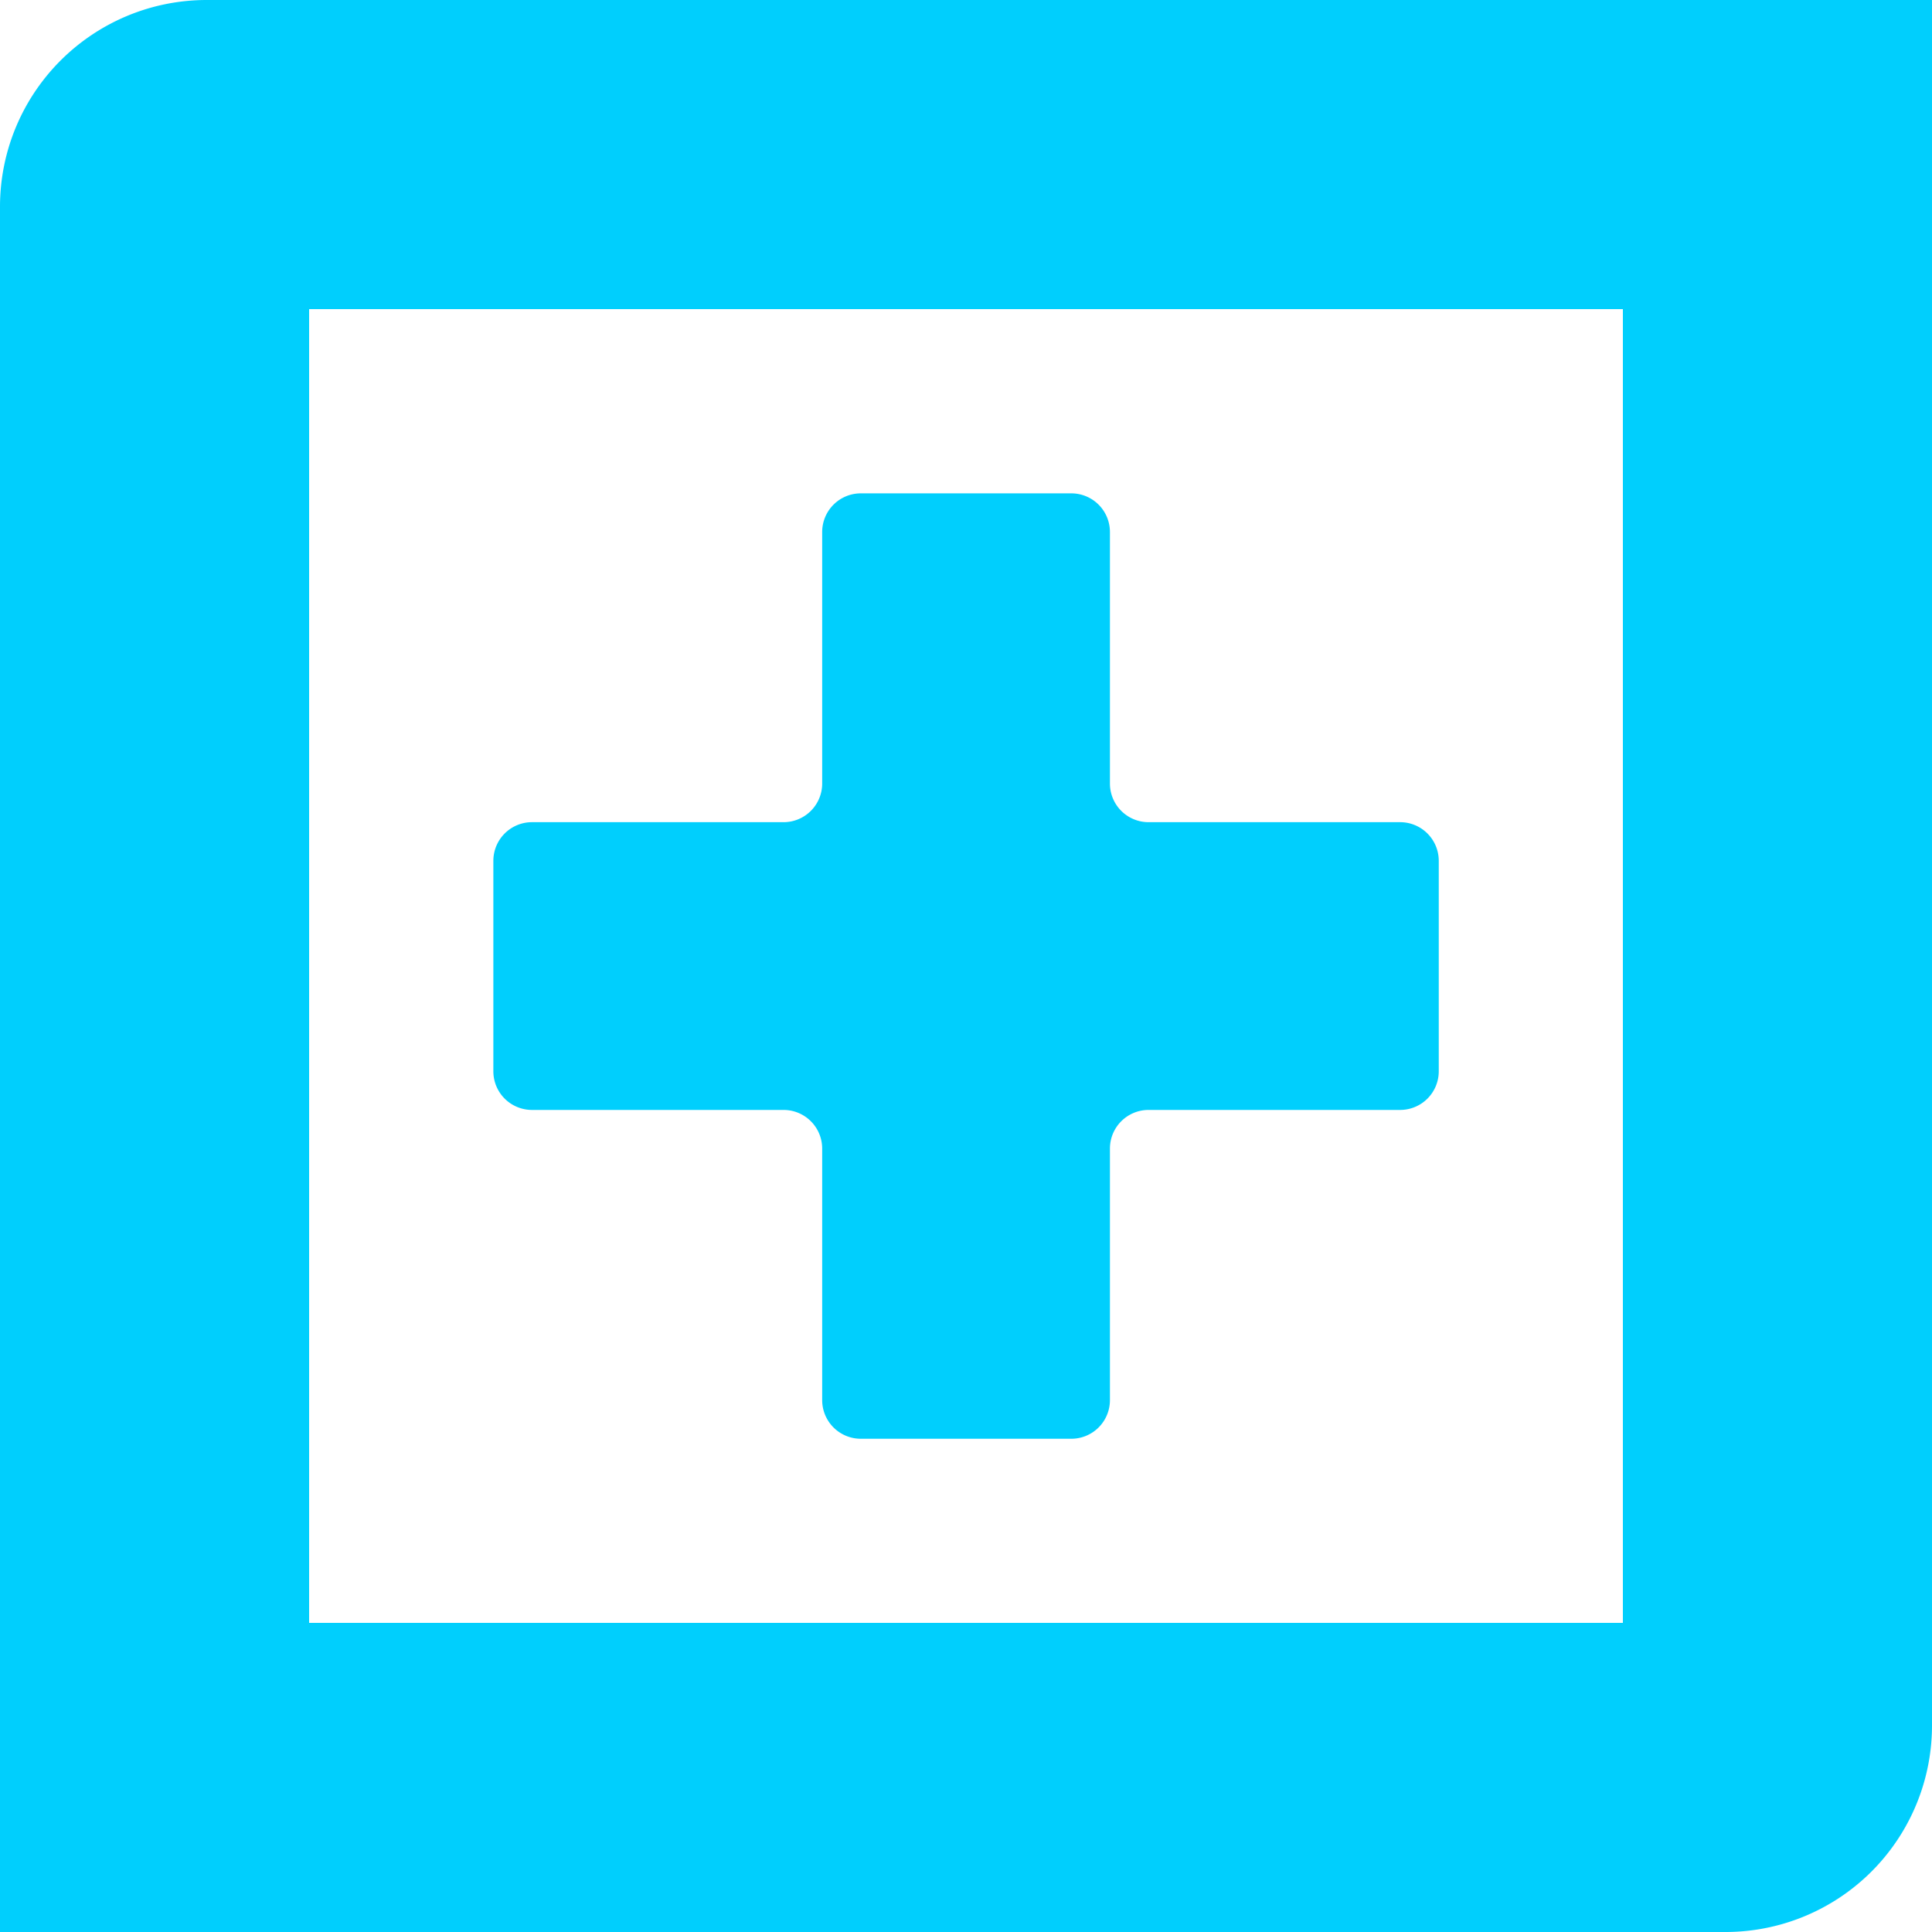
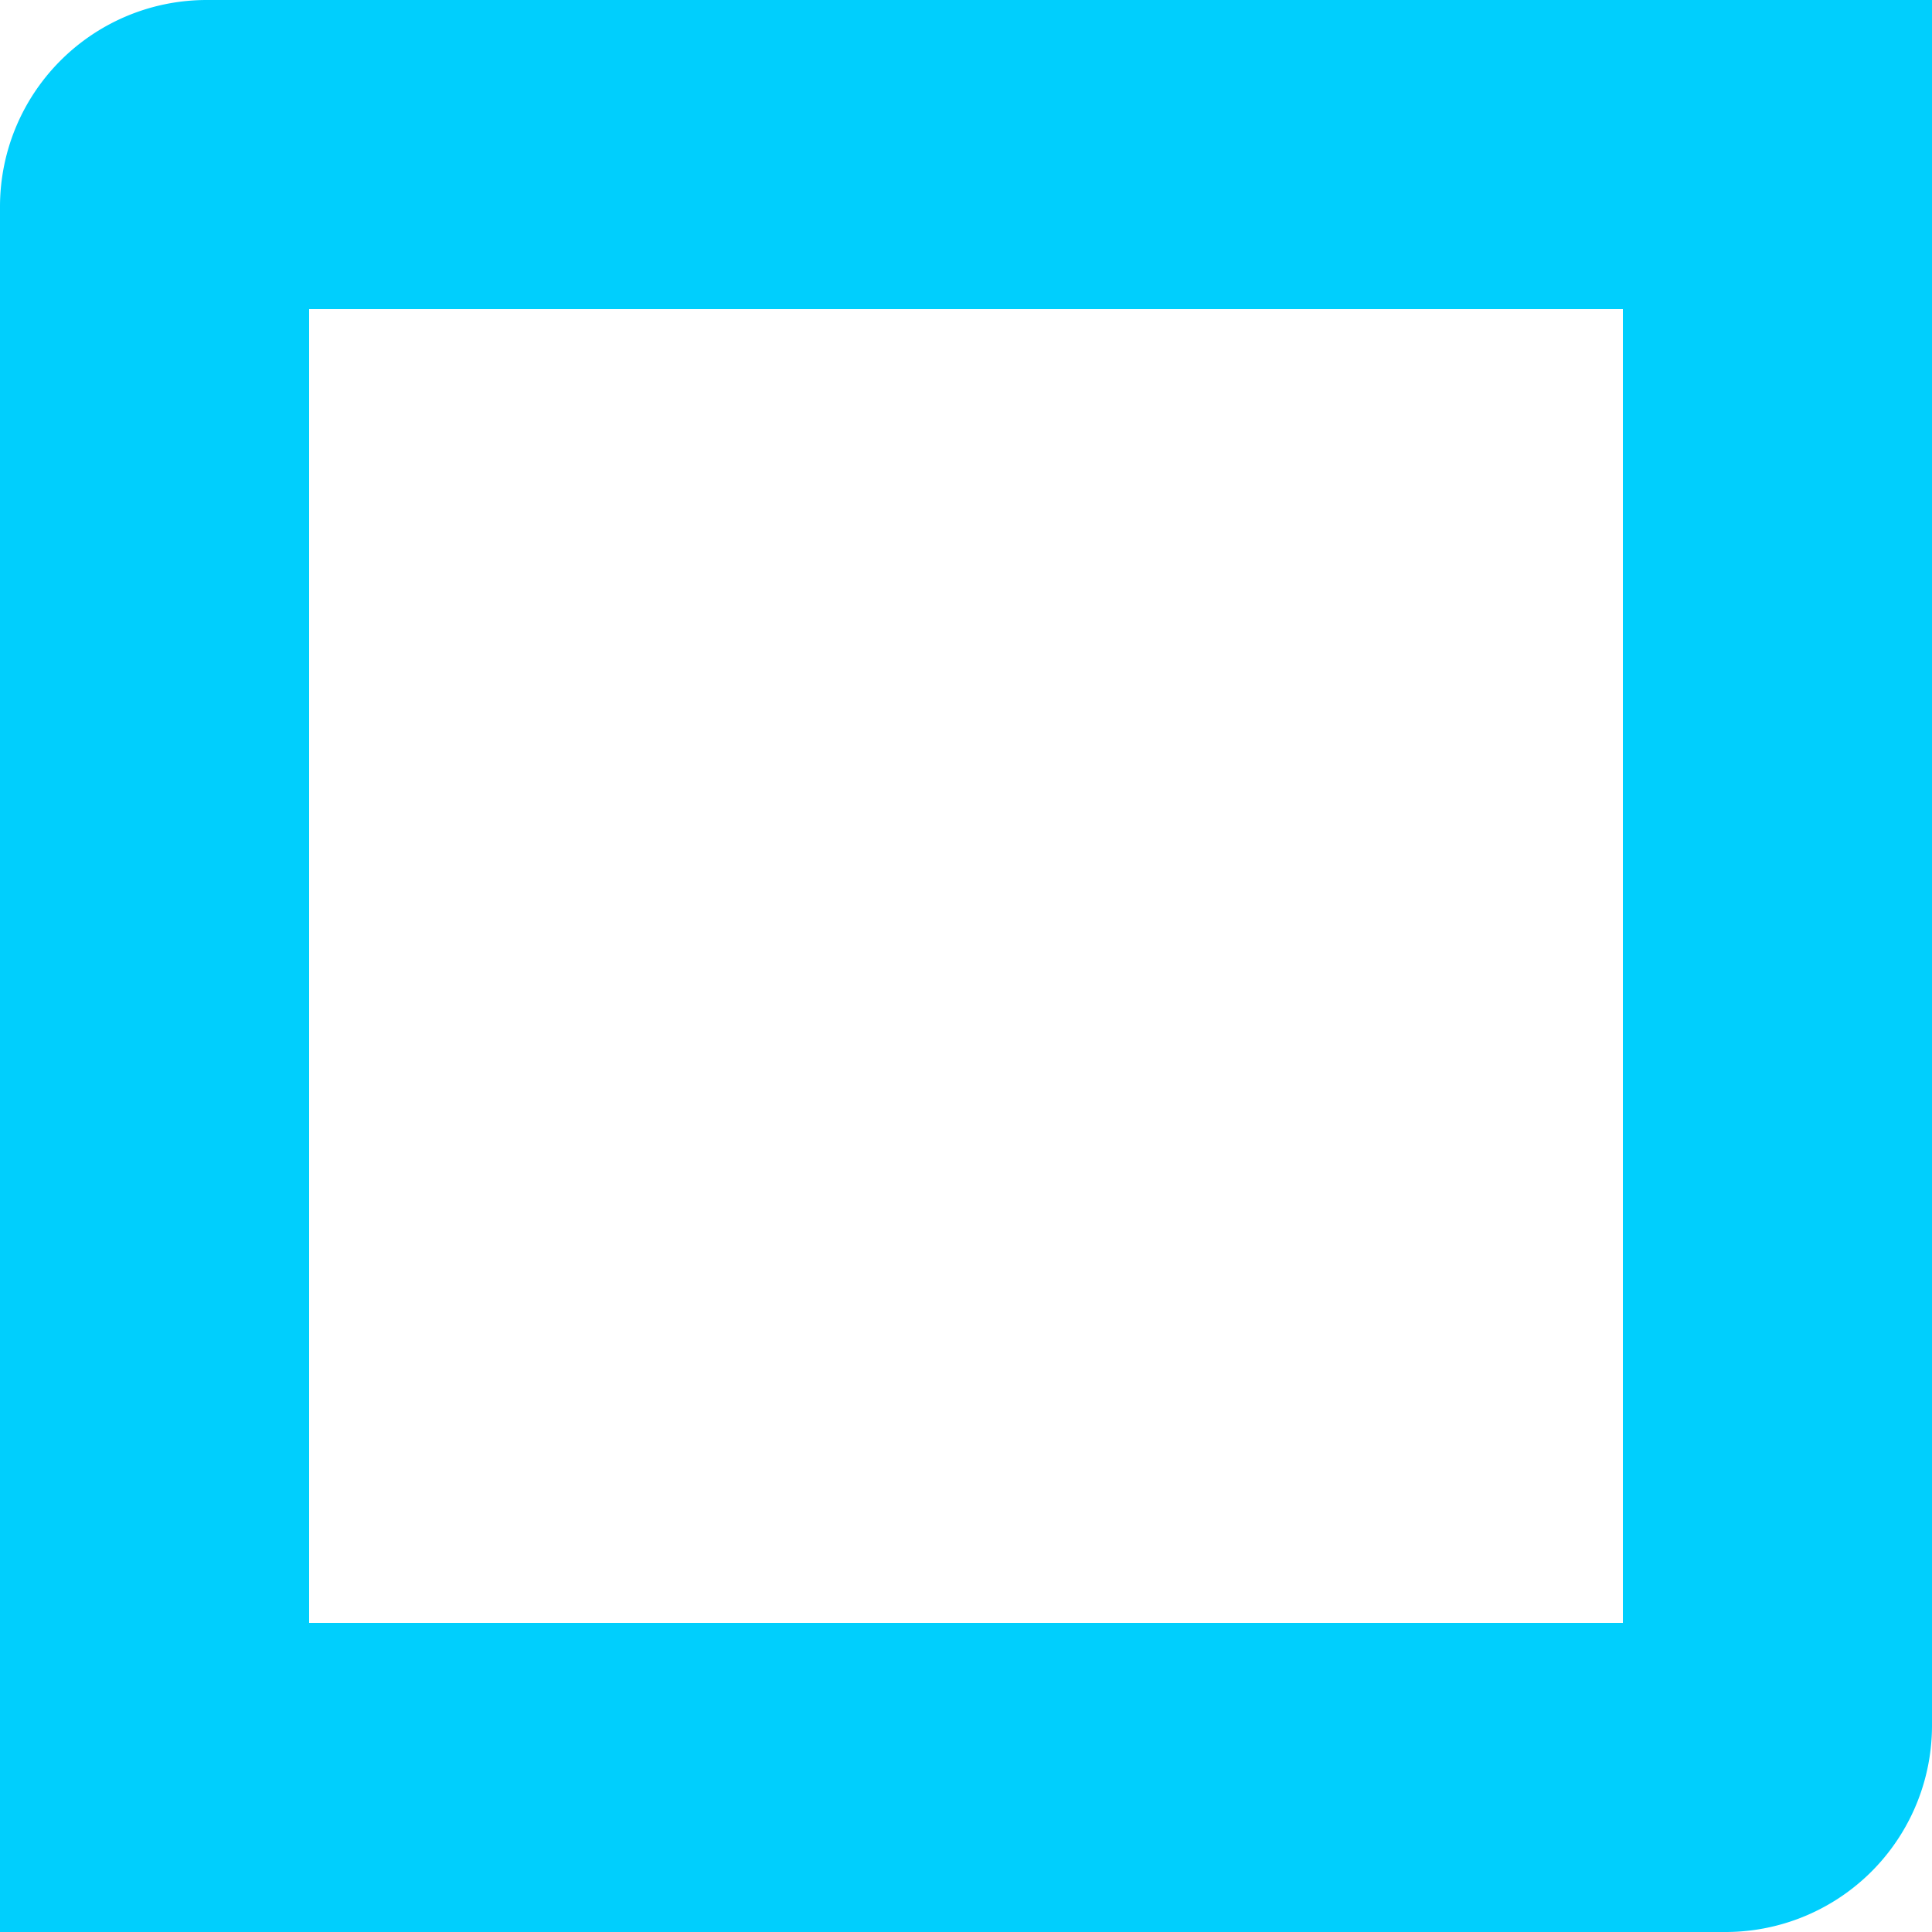
<svg xmlns="http://www.w3.org/2000/svg" width="50" height="50" fill="none">
  <path d="M44.65 46H4V5.35C4 4.604 4.604 4 5.35 4H46v40.662A1.344 1.344 0 0144.65 46z" stroke="#00CFFD" stroke-width="8" />
-   <path fill-rule="evenodd" clip-rule="evenodd" d="M28.725 13.768a1 1 0 00-1-1h-5.447a1 1 0 00-1 1v6.51a1 1 0 01-1 1h-6.51a1 1 0 00-1 1v5.447a1 1 0 001 1h6.51a1 1 0 011 1v6.51a1 1 0 001 1h5.447a1 1 0 001-1v-6.51a1 1 0 011-1h6.51a1 1 0 001-1v-5.447a1 1 0 00-1-1h-6.51a1 1 0 01-1-1v-6.51z" fill="#00CFFD" />
</svg>